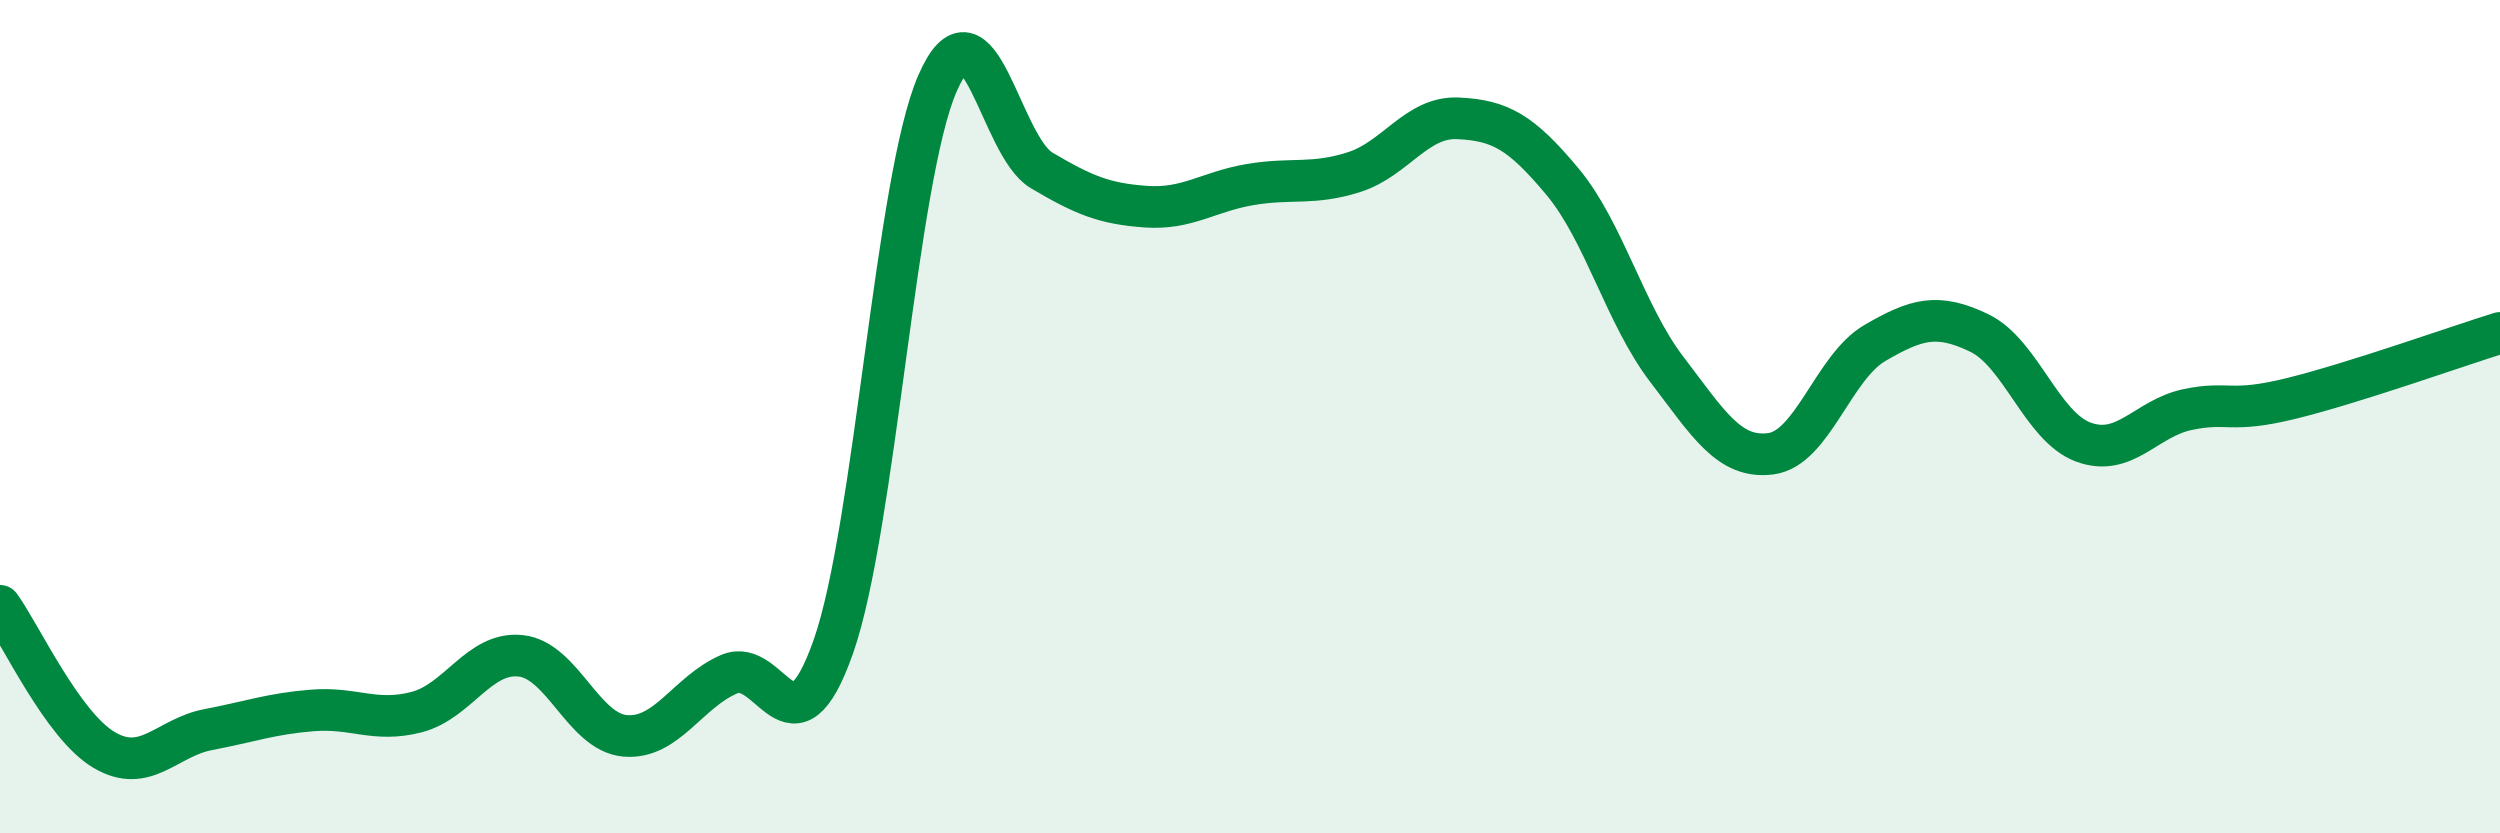
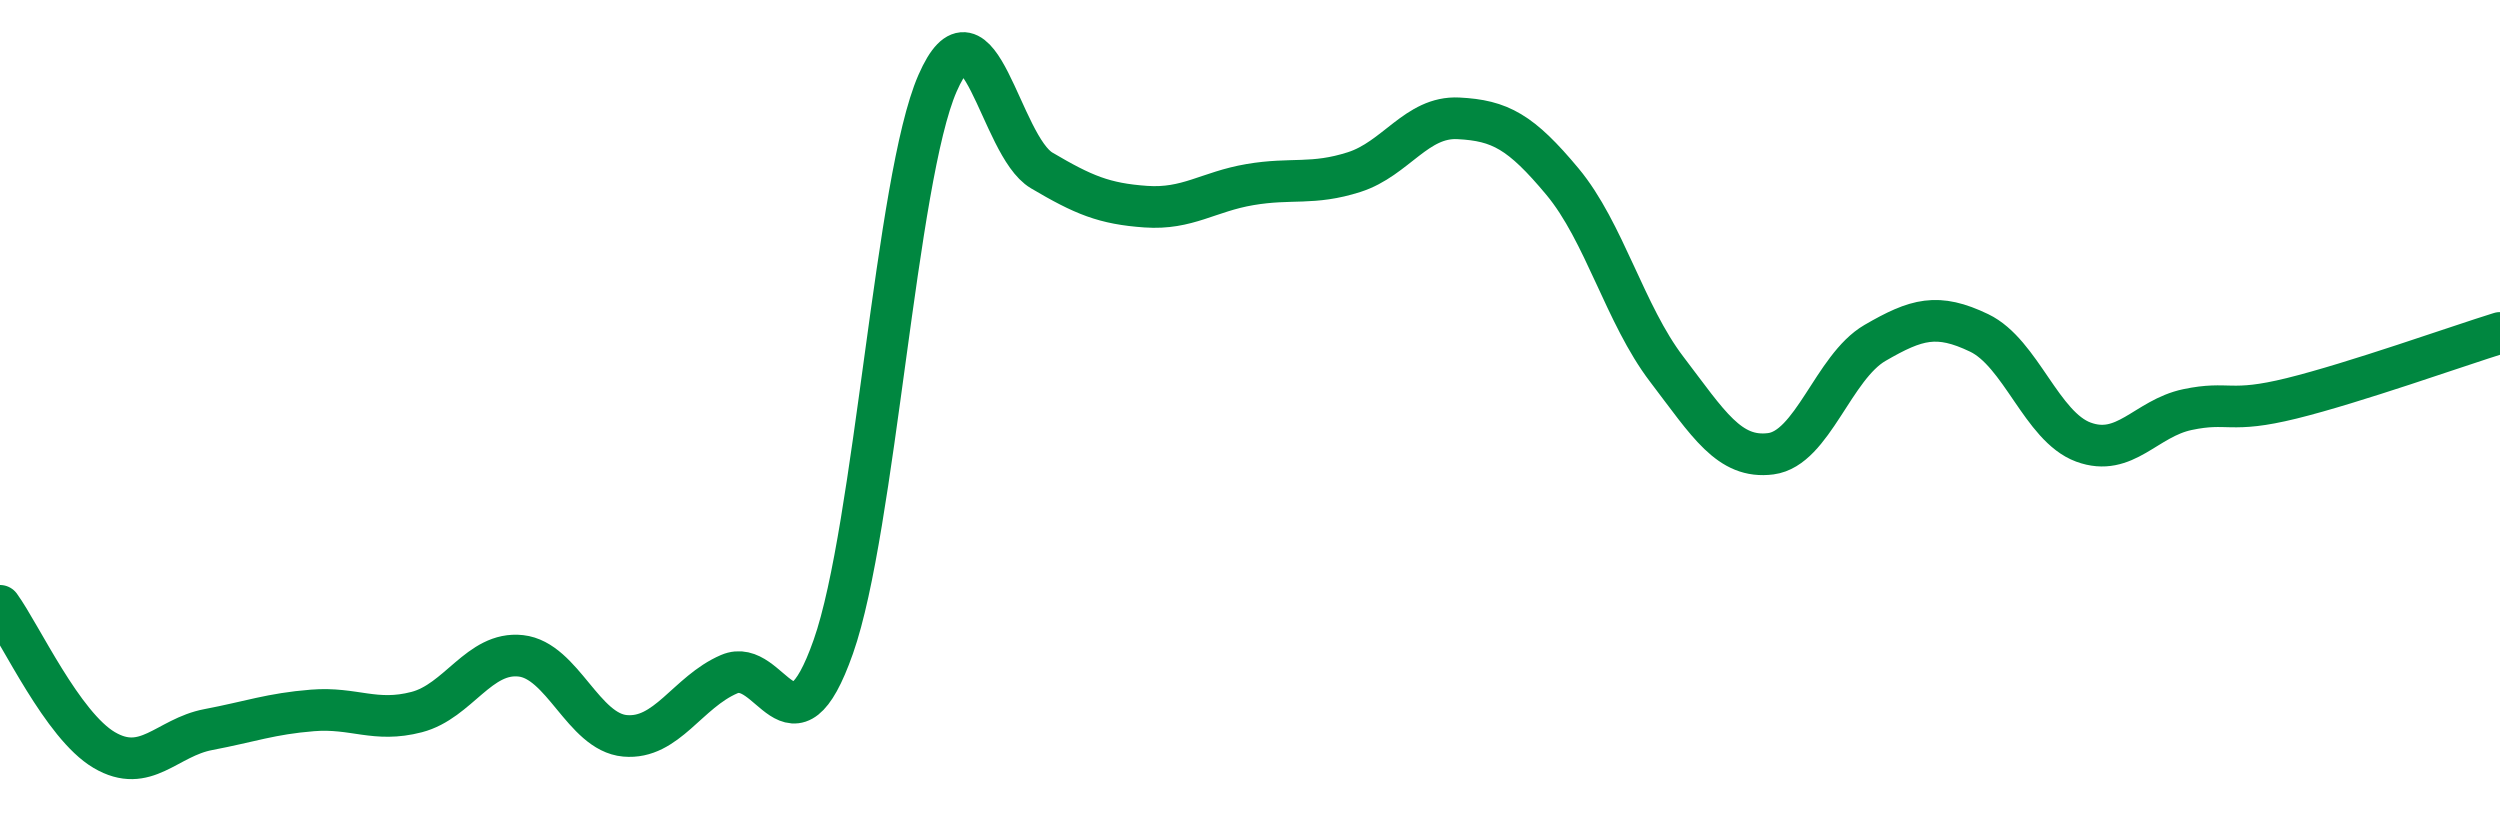
<svg xmlns="http://www.w3.org/2000/svg" width="60" height="20" viewBox="0 0 60 20">
-   <path d="M 0,14.54 C 0.5,15.23 1.5,17.41 2.5,18 C 3.5,18.59 4,17.7 5,17.51 C 6,17.32 6.5,17.13 7.5,17.05 C 8.5,16.97 9,17.35 10,17.09 C 11,16.83 11.5,15.63 12.5,15.74 C 13.5,15.85 14,17.57 15,17.66 C 16,17.75 16.5,16.61 17.5,16.18 C 18.5,15.75 19,18.36 20,15.52 C 21,12.68 21.5,4.29 22.5,2 C 23.5,-0.29 24,3.5 25,4.09 C 26,4.68 26.5,4.89 27.5,4.96 C 28.5,5.03 29,4.6 30,4.43 C 31,4.26 31.5,4.45 32.5,4.13 C 33.5,3.81 34,2.79 35,2.84 C 36,2.89 36.5,3.16 37.5,4.36 C 38.5,5.56 39,7.55 40,8.86 C 41,10.17 41.5,11.02 42.5,10.89 C 43.5,10.76 44,8.81 45,8.23 C 46,7.65 46.5,7.51 47.5,7.99 C 48.5,8.47 49,10.24 50,10.61 C 51,10.98 51.5,10.04 52.5,9.83 C 53.5,9.62 53.5,9.93 55,9.56 C 56.5,9.19 59,8.3 60,7.99L60 20L0 20Z" fill="#008740" opacity="0.1" stroke-linecap="round" stroke-linejoin="round" />
  <path d="M 0,14.54 C 0.5,15.23 1.5,17.41 2.5,18 C 3.5,18.59 4,17.7 5,17.51 C 6,17.32 6.5,17.13 7.5,17.05 C 8.5,16.97 9,17.35 10,17.09 C 11,16.83 11.5,15.63 12.5,15.74 C 13.5,15.85 14,17.57 15,17.66 C 16,17.75 16.5,16.61 17.5,16.18 C 18.5,15.75 19,18.36 20,15.52 C 21,12.68 21.5,4.29 22.5,2 C 23.5,-0.29 24,3.5 25,4.09 C 26,4.68 26.5,4.89 27.5,4.96 C 28.5,5.03 29,4.6 30,4.43 C 31,4.26 31.5,4.45 32.5,4.13 C 33.5,3.81 34,2.79 35,2.84 C 36,2.89 36.5,3.16 37.5,4.36 C 38.5,5.56 39,7.55 40,8.86 C 41,10.17 41.5,11.02 42.5,10.89 C 43.5,10.76 44,8.81 45,8.23 C 46,7.65 46.5,7.51 47.5,7.99 C 48.5,8.47 49,10.24 50,10.61 C 51,10.98 51.5,10.04 52.5,9.83 C 53.5,9.62 53.5,9.93 55,9.56 C 56.5,9.19 59,8.3 60,7.99" stroke="#008740" stroke-width="1" fill="none" stroke-linecap="round" stroke-linejoin="round" />
</svg>